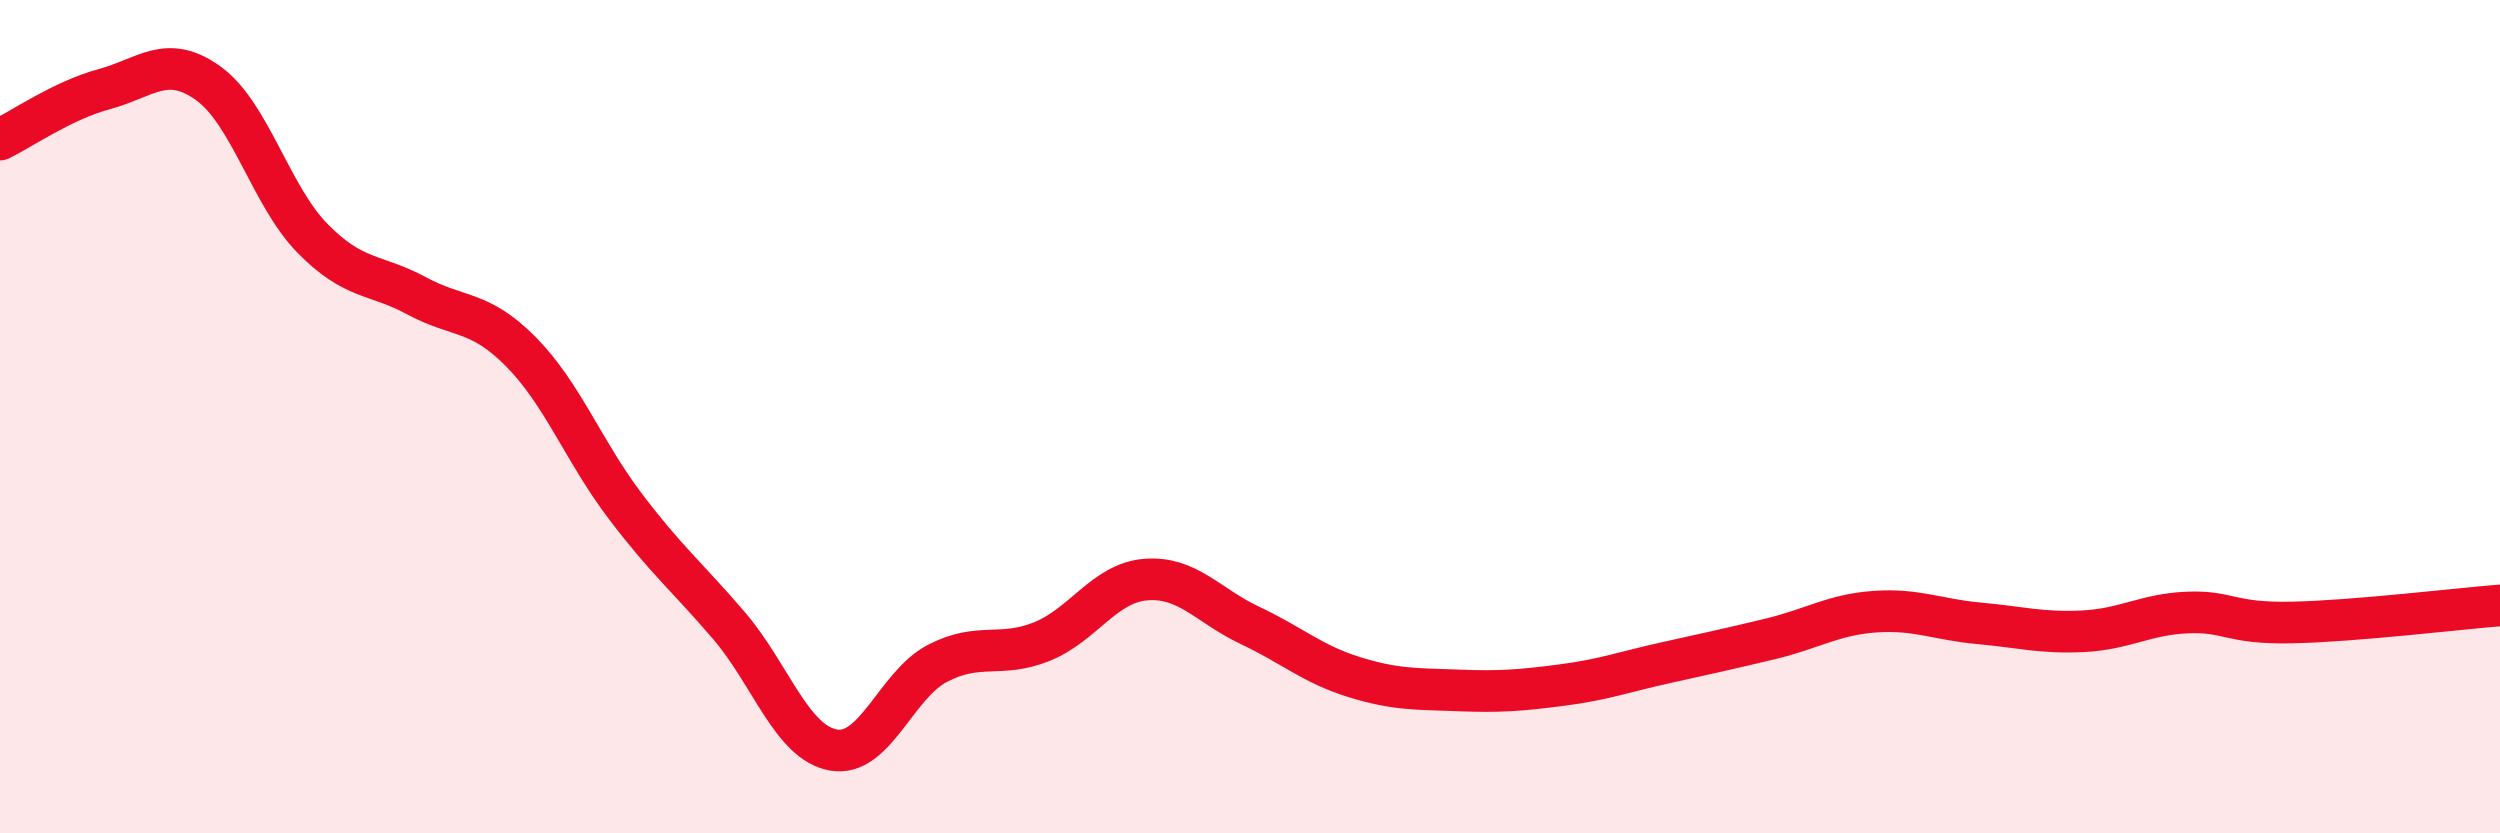
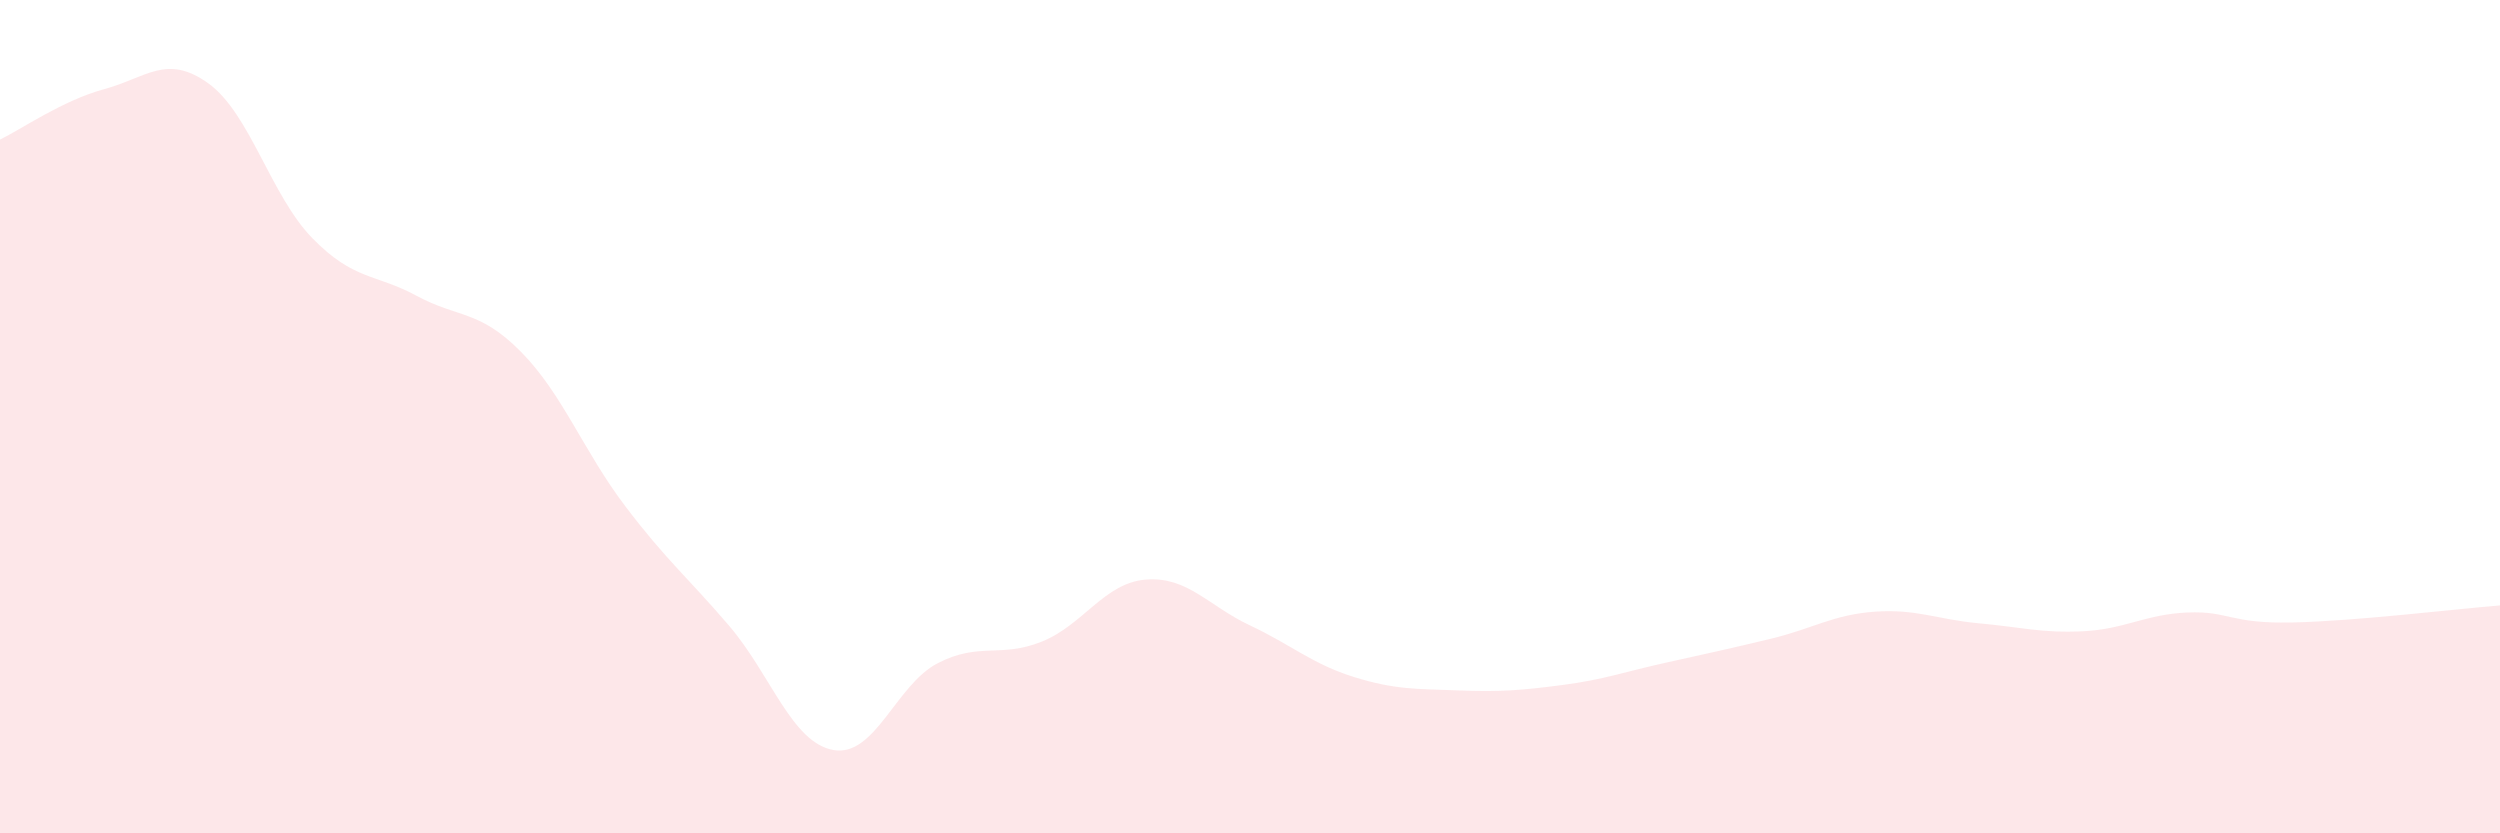
<svg xmlns="http://www.w3.org/2000/svg" width="60" height="20" viewBox="0 0 60 20">
  <path d="M 0,3.35 C 0.5,3.11 1.5,2.41 2.5,2.14 C 3.5,1.87 4,1.28 5,2 C 6,2.72 6.5,4.7 7.5,5.72 C 8.5,6.74 9,6.56 10,7.1 C 11,7.64 11.5,7.43 12.5,8.44 C 13.5,9.45 14,10.82 15,12.14 C 16,13.46 16.5,13.85 17.5,15.02 C 18.5,16.19 19,17.82 20,18 C 21,18.18 21.5,16.44 22.5,15.92 C 23.5,15.4 24,15.8 25,15.4 C 26,15 26.5,13.99 27.5,13.91 C 28.5,13.83 29,14.54 30,15.01 C 31,15.48 31.5,15.94 32.5,16.25 C 33.5,16.56 34,16.53 35,16.57 C 36,16.61 36.5,16.57 37.5,16.44 C 38.5,16.31 39,16.12 40,15.9 C 41,15.68 41.5,15.57 42.5,15.33 C 43.5,15.09 44,14.75 45,14.68 C 46,14.61 46.5,14.87 47.5,14.96 C 48.5,15.05 49,15.2 50,15.15 C 51,15.1 51.5,14.74 52.5,14.7 C 53.5,14.66 53.5,14.97 55,14.94 C 56.5,14.91 59,14.61 60,14.53L60 20L0 20Z" fill="#EB0A25" opacity="0.1" stroke-linecap="round" stroke-linejoin="round" />
-   <path d="M 0,3.35 C 0.5,3.11 1.5,2.41 2.5,2.14 C 3.5,1.87 4,1.28 5,2 C 6,2.72 6.5,4.7 7.5,5.72 C 8.5,6.74 9,6.56 10,7.1 C 11,7.64 11.5,7.43 12.5,8.44 C 13.5,9.45 14,10.82 15,12.14 C 16,13.46 16.5,13.85 17.5,15.02 C 18.5,16.19 19,17.82 20,18 C 21,18.18 21.5,16.44 22.5,15.92 C 23.5,15.4 24,15.8 25,15.4 C 26,15 26.5,13.99 27.5,13.91 C 28.5,13.83 29,14.54 30,15.01 C 31,15.48 31.5,15.94 32.5,16.25 C 33.5,16.56 34,16.53 35,16.57 C 36,16.61 36.5,16.57 37.5,16.44 C 38.5,16.31 39,16.12 40,15.9 C 41,15.68 41.5,15.57 42.5,15.33 C 43.5,15.09 44,14.75 45,14.68 C 46,14.61 46.5,14.87 47.5,14.96 C 48.5,15.05 49,15.2 50,15.15 C 51,15.1 51.5,14.74 52.5,14.7 C 53.5,14.66 53.5,14.97 55,14.94 C 56.5,14.91 59,14.61 60,14.53" stroke="#EB0A25" stroke-width="1" fill="none" stroke-linecap="round" stroke-linejoin="round" />
</svg>